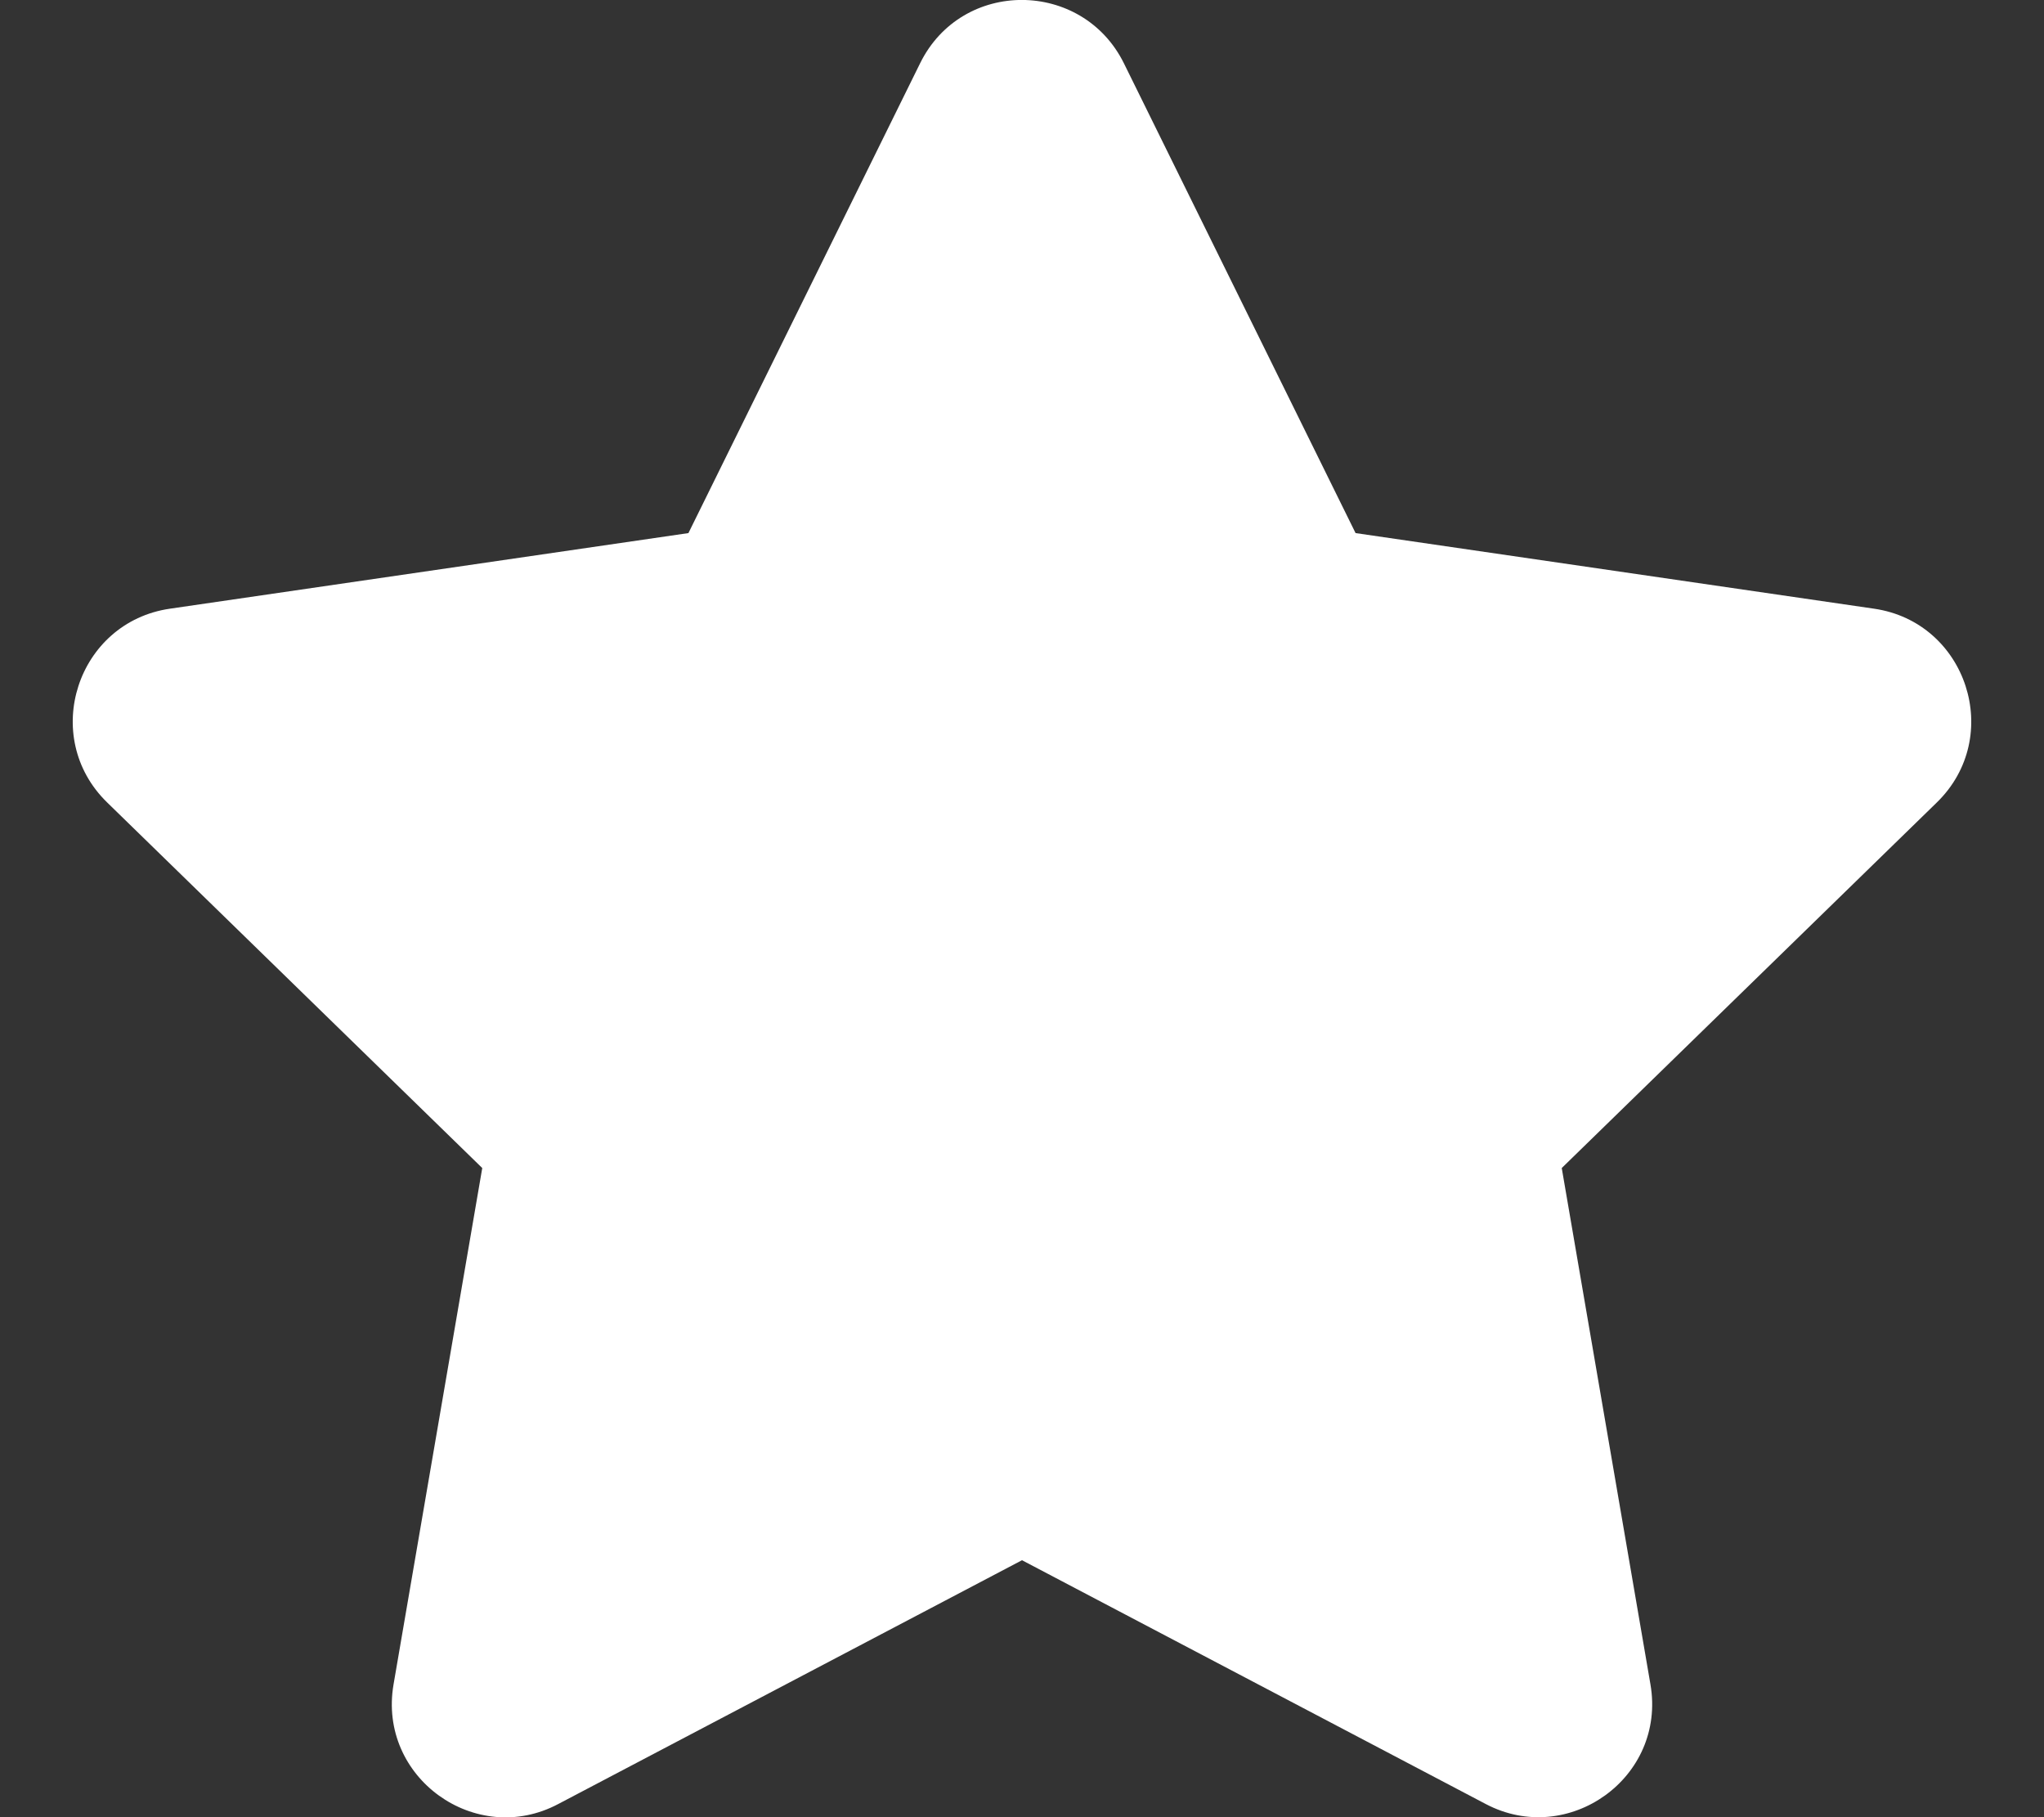
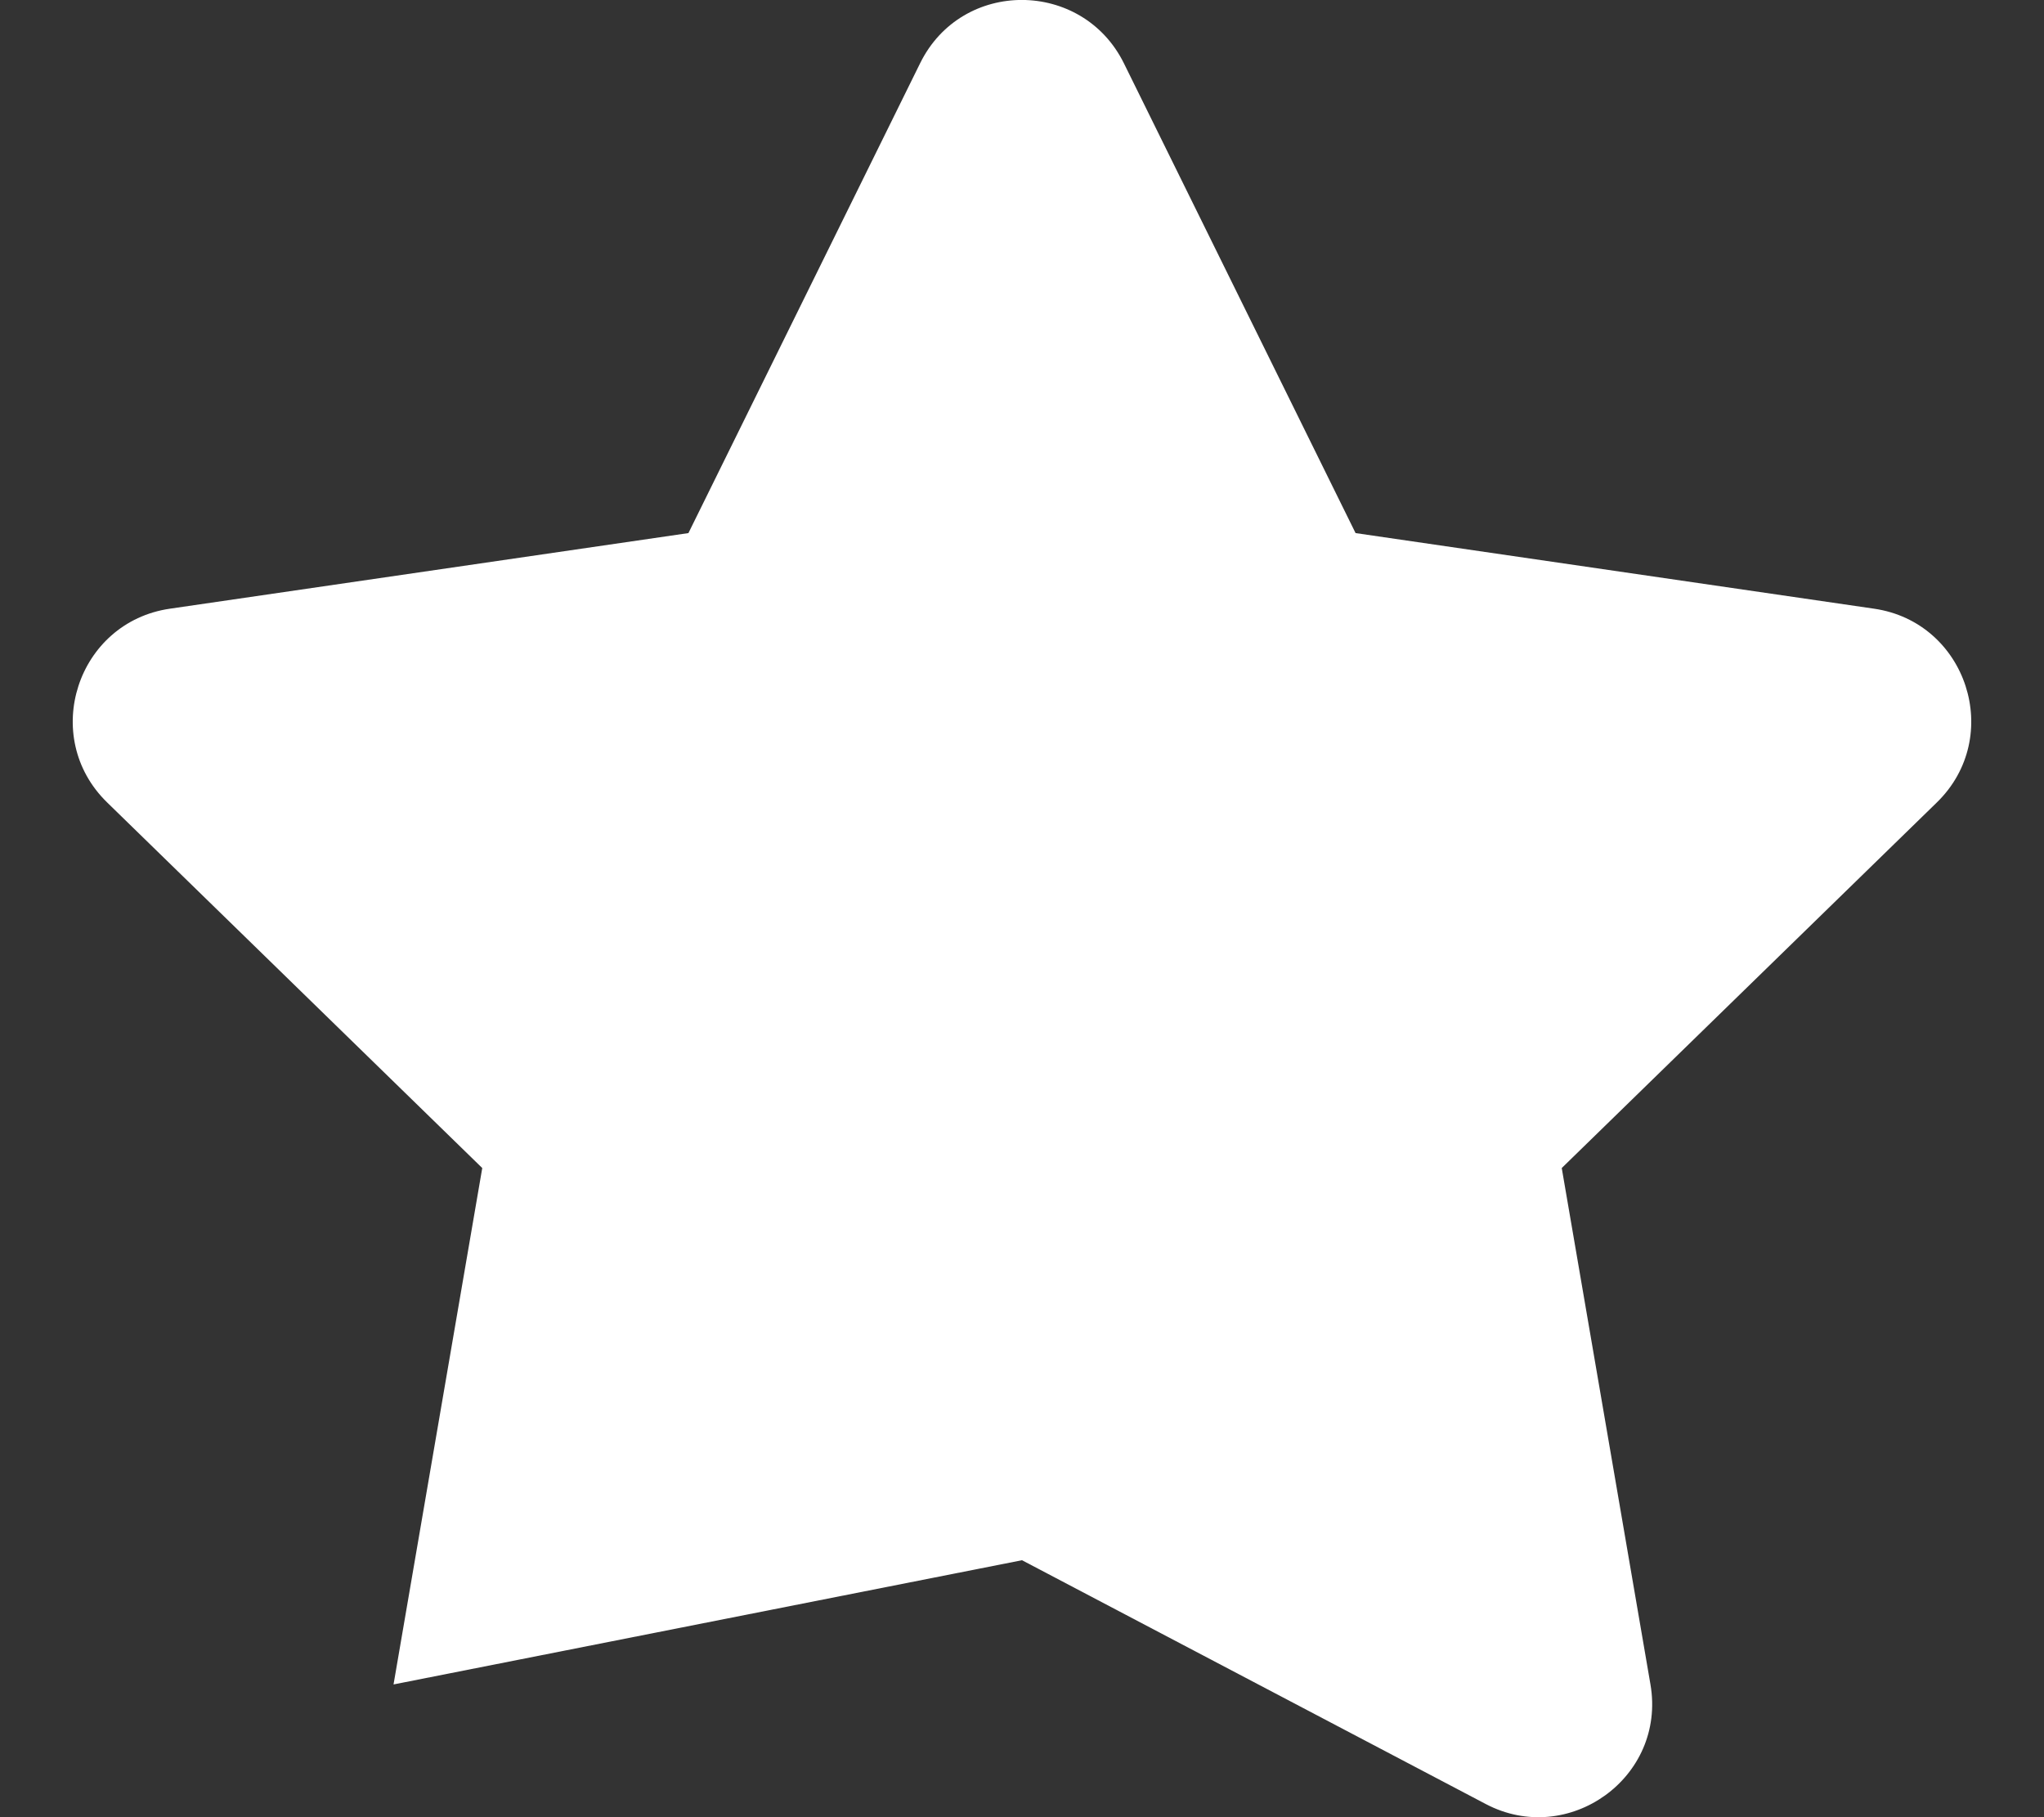
<svg xmlns="http://www.w3.org/2000/svg" aria-hidden="true" focusable="false" data-prefix="fas" data-icon="star" class="svg-inline--fa fa-star fa-w-18 " role="img" viewBox="0 0 576 512" font-size="30px" color="white" width="576" height="512">
  <rect x="0" y="0" width="576" height="512" fill="#333333" stroke="none" />
-   <path fill="#FFFFFF" d="M259.3 17.8L194 150.2 47.9 171.5c-26.2 3.8-36.7 36.1-17.7 54.6l105.7 103-25 145.5c-4.5 26.3 23.2 46 46.4 33.7L288 439.6l130.7 68.7c23.2 12.2 50.9-7.4 46.4-33.7l-25-145.5 105.7-103c19-18.5 8.5-50.8-17.7-54.6L382 150.2 316.7 17.8c-11.7-23.6-45.6-23.9-57.4 0z" />
+   <path fill="#FFFFFF" d="M259.3 17.8L194 150.2 47.9 171.5c-26.2 3.8-36.7 36.1-17.7 54.6l105.7 103-25 145.5L288 439.6l130.7 68.7c23.2 12.2 50.9-7.4 46.4-33.7l-25-145.5 105.7-103c19-18.5 8.5-50.8-17.7-54.6L382 150.2 316.7 17.8c-11.7-23.6-45.6-23.9-57.4 0z" />
</svg>